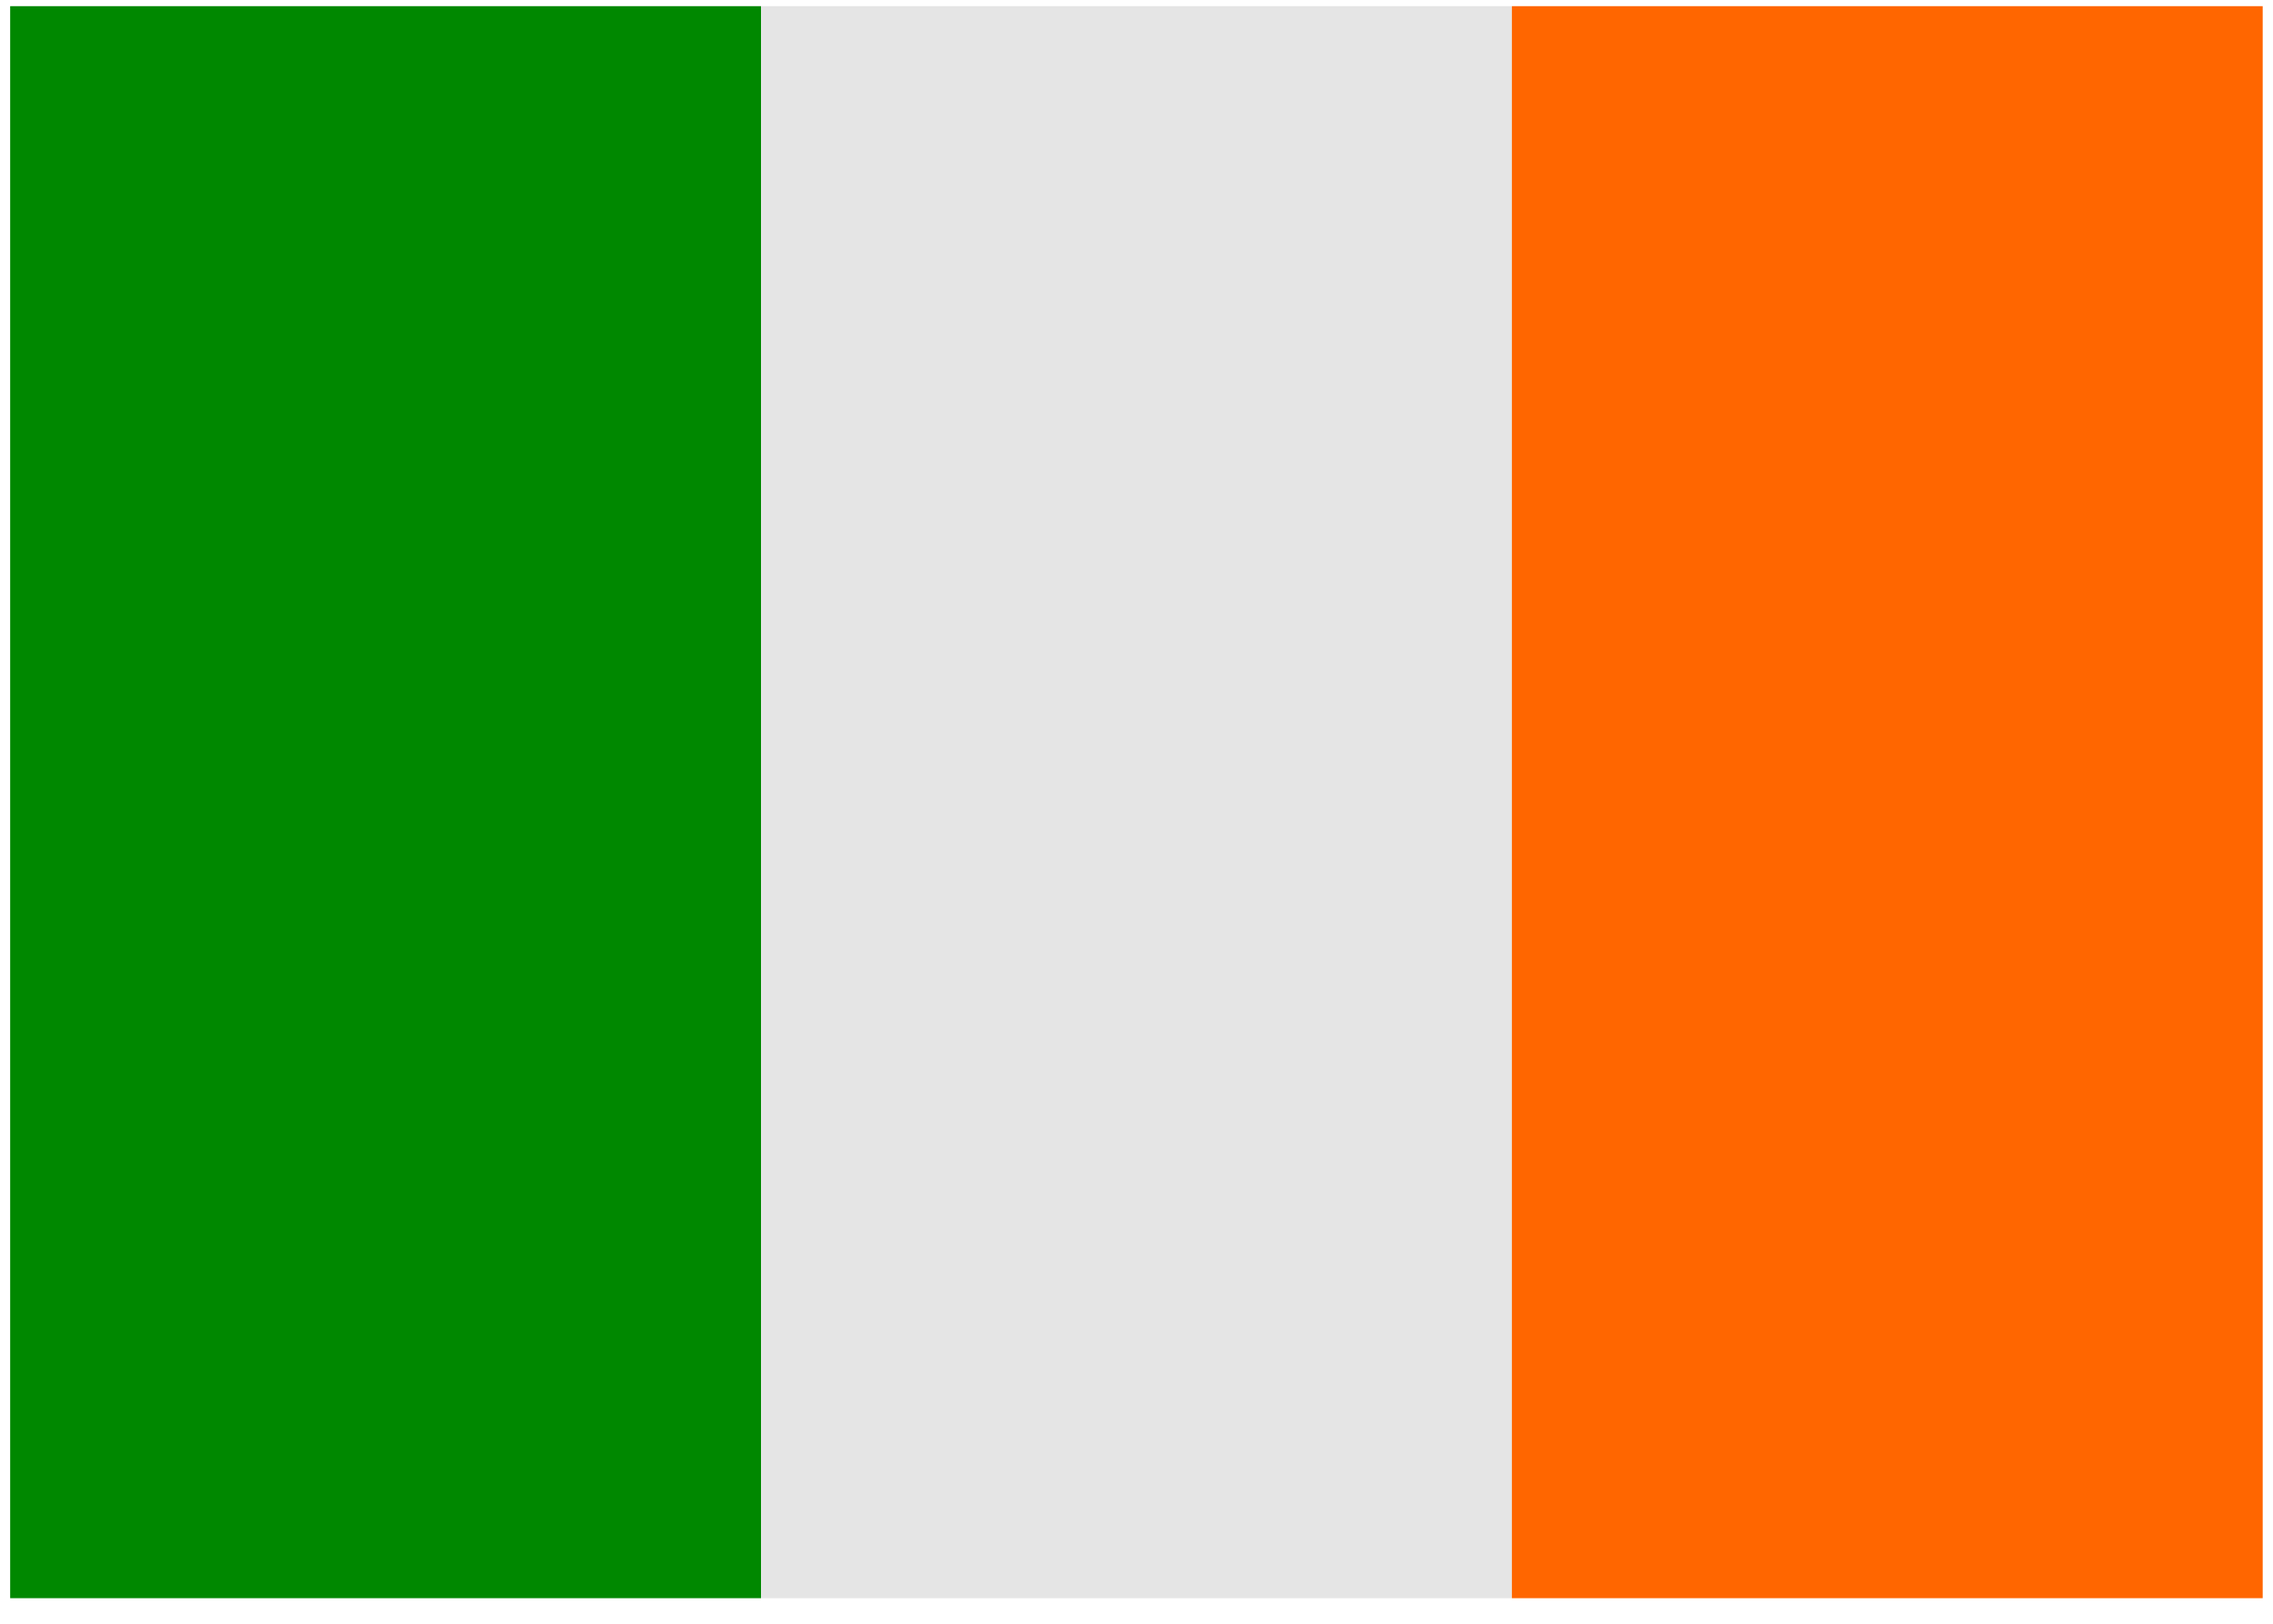
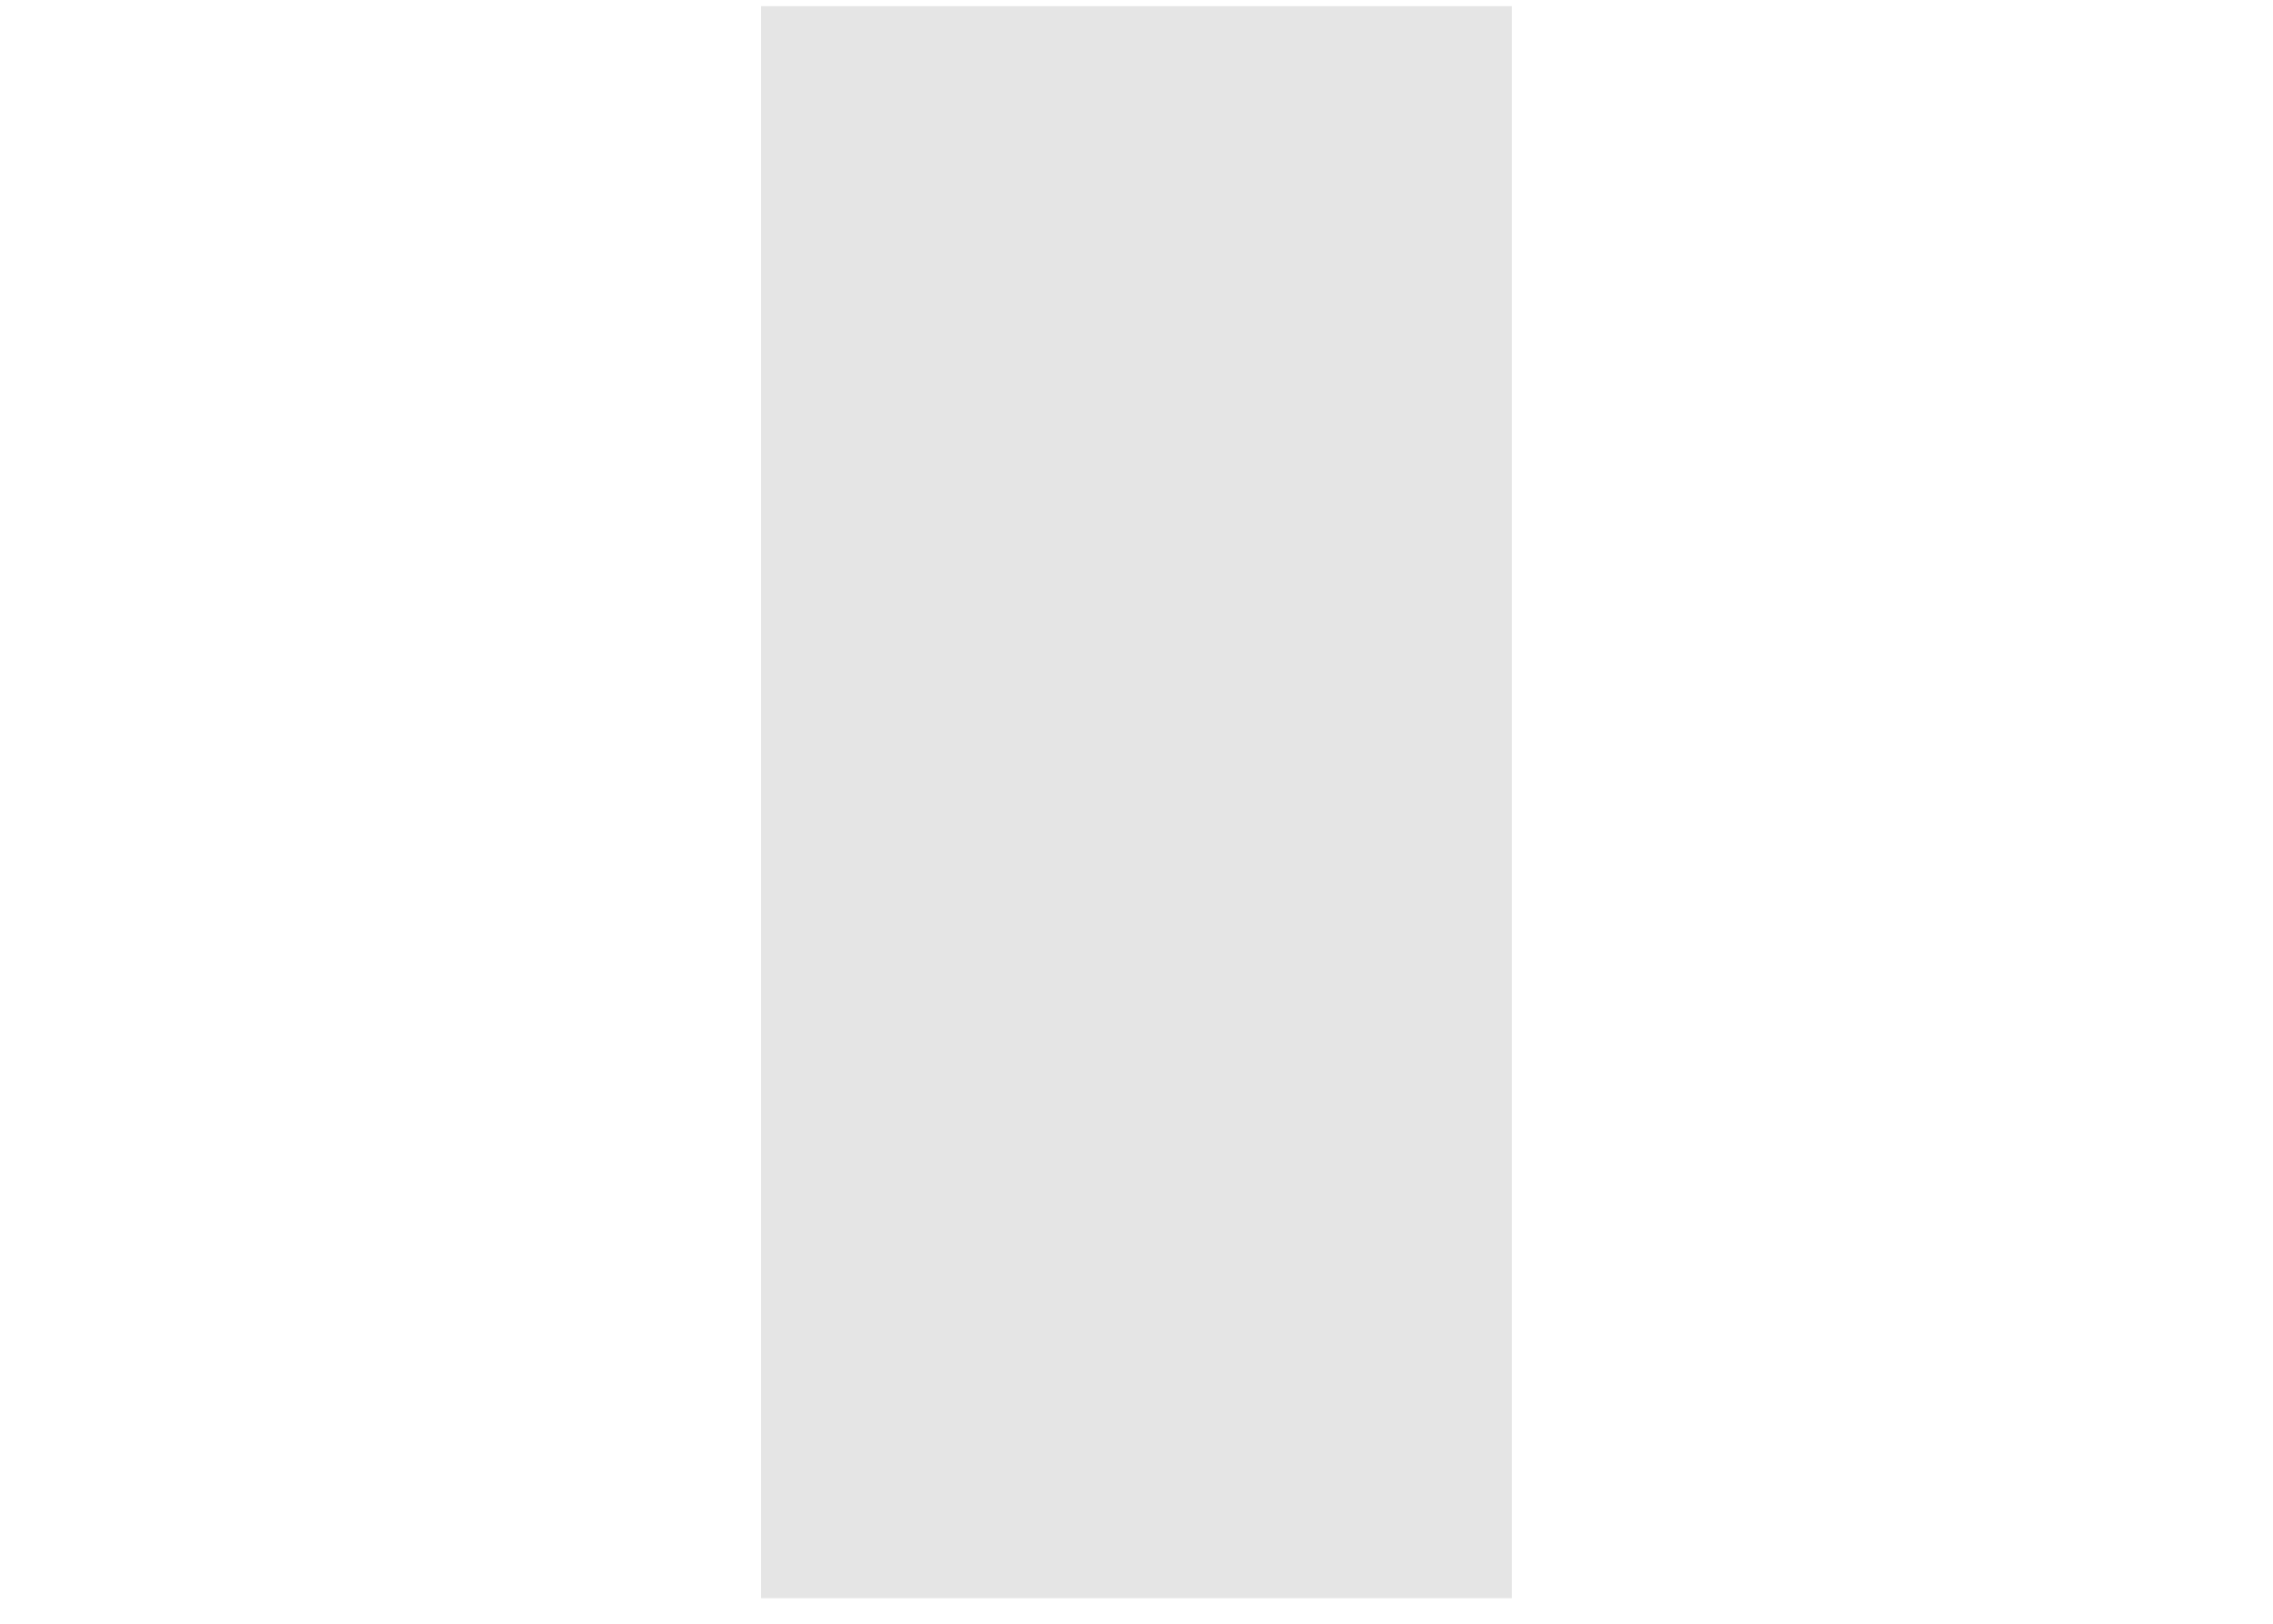
<svg xmlns="http://www.w3.org/2000/svg" width="70" height="50" viewBox="0 0 70 50">
  <title>IE</title>
  <g fill="none" fill-rule="evenodd">
-     <path d="M.313.19h23.124v49.023H.313V.19z" fill="#080" />
    <path d="M23.437.19H46.56v49.023H23.437V.19z" fill="#E5E5E5" />
-     <path d="M46.56.19h23.123v49.023H46.56V.19z" fill="#F60" />
  </g>
</svg>